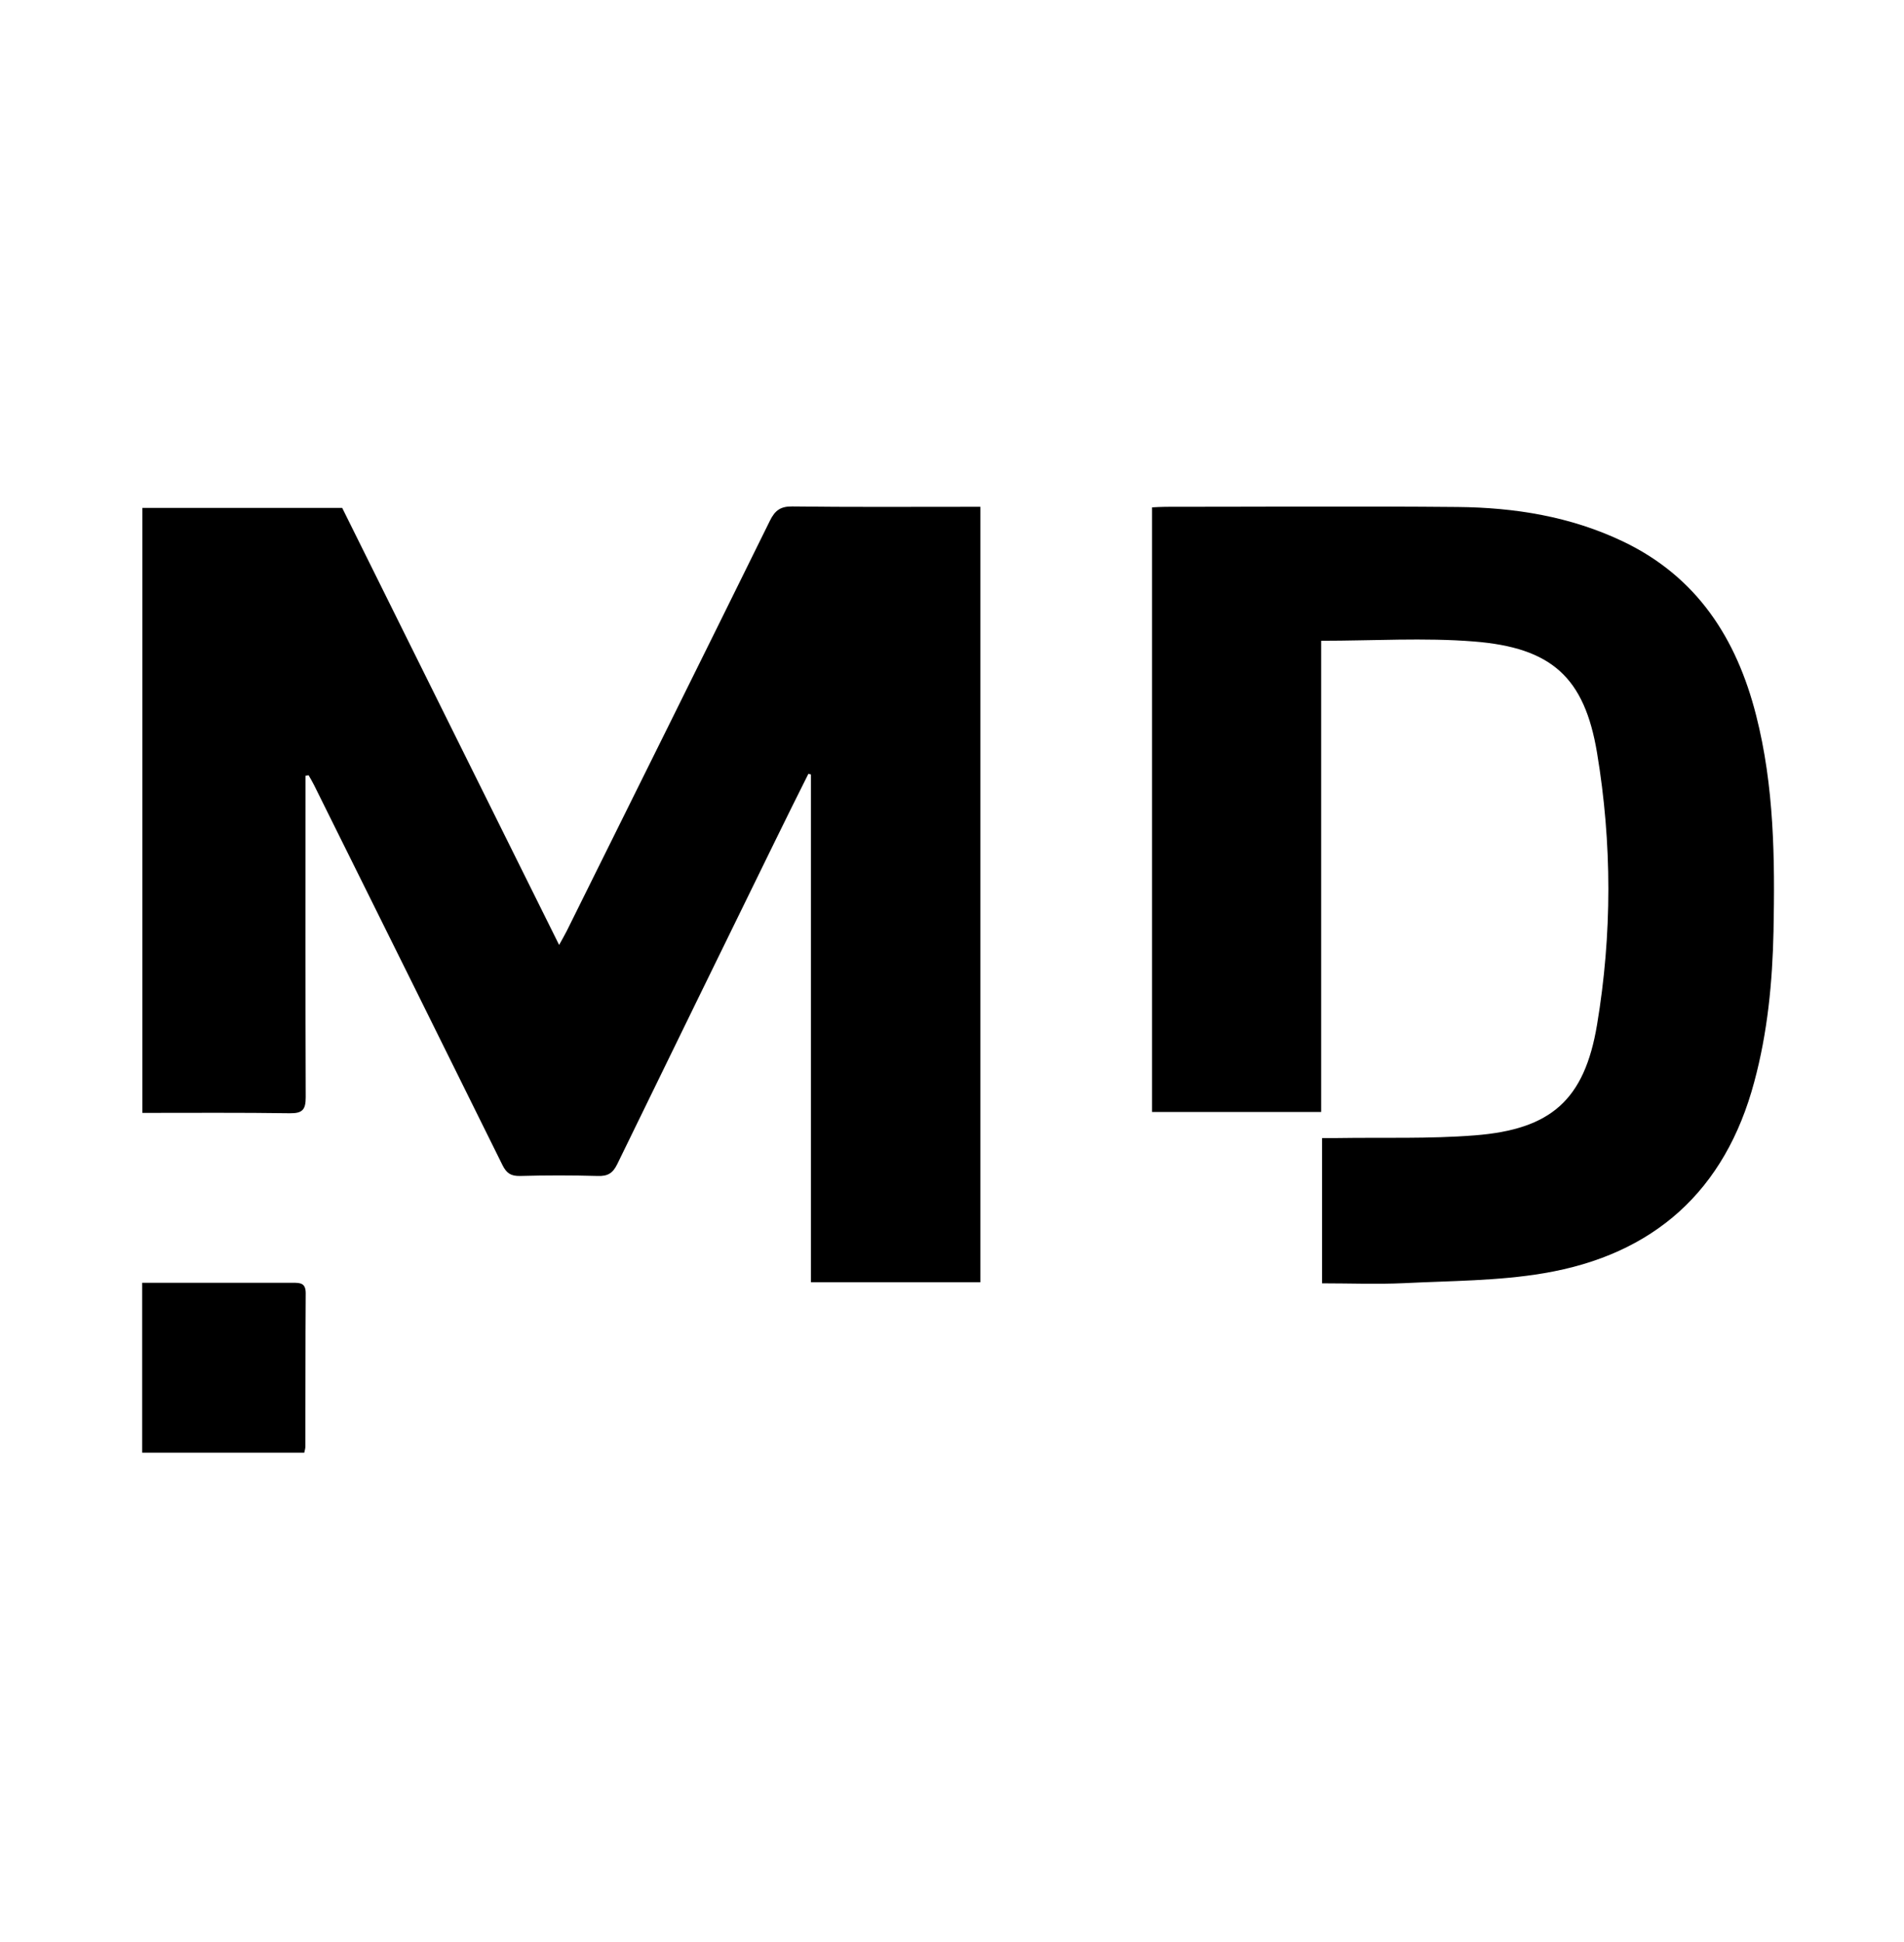
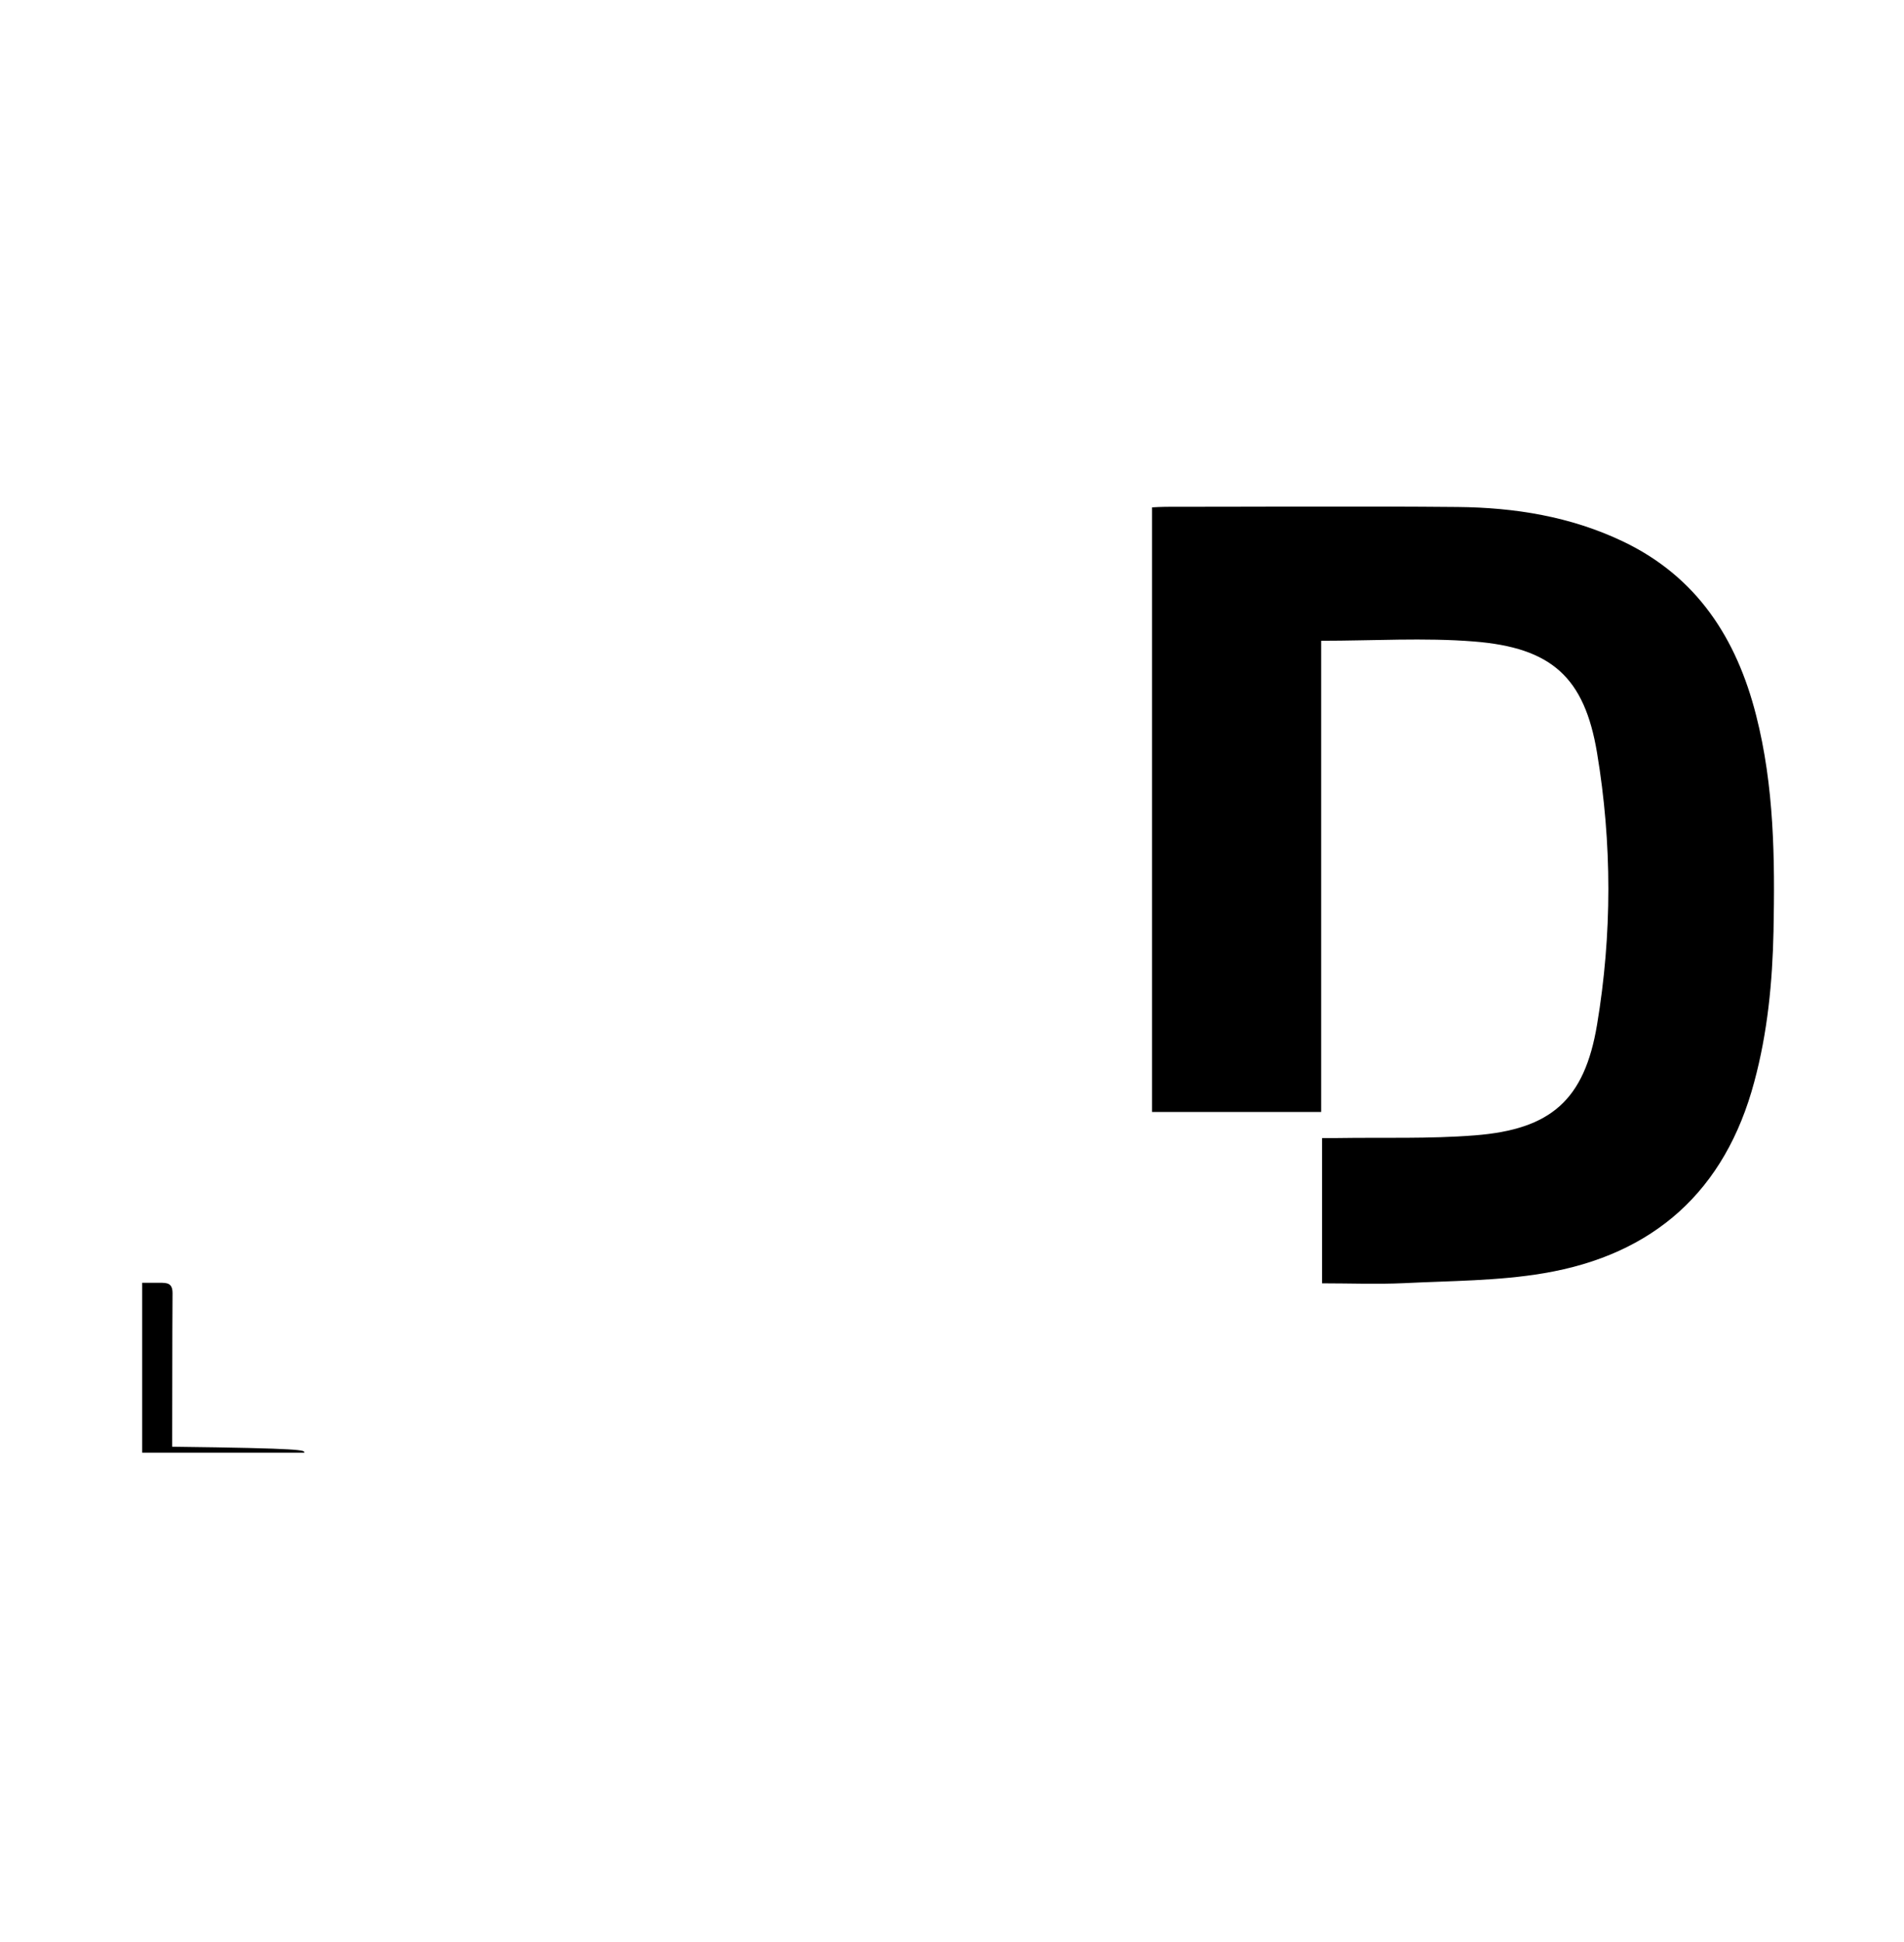
<svg xmlns="http://www.w3.org/2000/svg" version="1.1" id="Layer_1" x="0px" y="0px" viewBox="0 0 1059.4 1080" style="enable-background:new 0 0 1059.4 1080;" xml:space="preserve">
-   <path d="M170,431.5c0,2.9,0,5.7,0,8.6c0,56.7-0.1,113.5,0.1,170.2c0,6.8-1.7,9-8.8,8.9c-27.2-0.4-54.4-0.2-82.1-0.2  c0-112.4,0-224.2,0-336.5c36.8,0,73.8,0,111.2,0c39.9,80.3,79.9,161.1,120.7,243.1c1.8-3.3,3.1-5.5,4.3-7.9  c37.7-76,75.5-152,113-228.1c2.8-5.7,5.9-8,12.5-7.9c32,0.4,64,0.2,96.1,0.2c2.7,0,5.4,0,8.5,0c0,144.1,0,287.5,0,431.3  c-31.5,0-62.6,0-94.3,0c0-94.4,0-188.4,0-282.4c-0.5-0.2-1-0.3-1.4-0.4c-6.1,12.2-12.2,24.4-18.2,36.7  c-29.4,60.1-58.9,120.3-88.2,180.5c-2.5,5.1-5.4,6.7-10.9,6.5c-14.4-0.4-28.7-0.4-43.1,0c-5,0.1-7.5-1.4-9.8-6  c-34.8-70.4-69.8-140.8-104.7-211.1c-1-2-2.1-3.9-3.2-5.8C171.1,431.3,170.5,431.4,170,431.5z" />
  <path d="M735.1,356.4c0,87.4,0,174.6,0,262.1c-31.6,0-62.5,0-94.1,0c0-111.8,0-223.6,0-336.3c2.4-0.1,5-0.3,7.6-0.3  c54.2,0,108.4-0.4,162.6,0.1c31.7,0.3,62.7,5.3,91.7,19.1c41.2,19.6,63.3,53.9,74.2,96.7c10.1,39.5,10.5,79.8,9.7,120.2  c-0.6,28.3-3.3,56.3-10.7,83.7c-16.2,60.8-56,96.2-117.2,106.5c-25.4,4.3-51.6,4.2-77.5,5.5c-15.1,0.7-30.2,0.1-45.8,0.1  c0-27,0-53.3,0-80.8c2.8,0,5.8,0,8.7,0c25.5-0.4,51,0.5,76.3-1.5c42.3-3.3,61-19.6,68-61.5c8.4-50.2,8.4-101,0-151.3  c-7-42-25.3-58.5-68.6-61.9C792.4,354.6,764.3,356.4,735.1,356.4z" />
-   <path d="M169.3,808c-30,0-59.9,0-90.2,0c0-31.2,0-62.4,0-94.5c3.3,0,6.5,0,9.7,0c24.7,0,49.4,0,74.1,0c4.2,0,7.2,0.1,7.2,5.8  c-0.2,28.5-0.1,57-0.2,85.4C169.9,805.6,169.6,806.6,169.3,808z" />
+   <path d="M169.3,808c-30,0-59.9,0-90.2,0c0-31.2,0-62.4,0-94.5c3.3,0,6.5,0,9.7,0c4.2,0,7.2,0.1,7.2,5.8  c-0.2,28.5-0.1,57-0.2,85.4C169.9,805.6,169.6,806.6,169.3,808z" />
</svg>